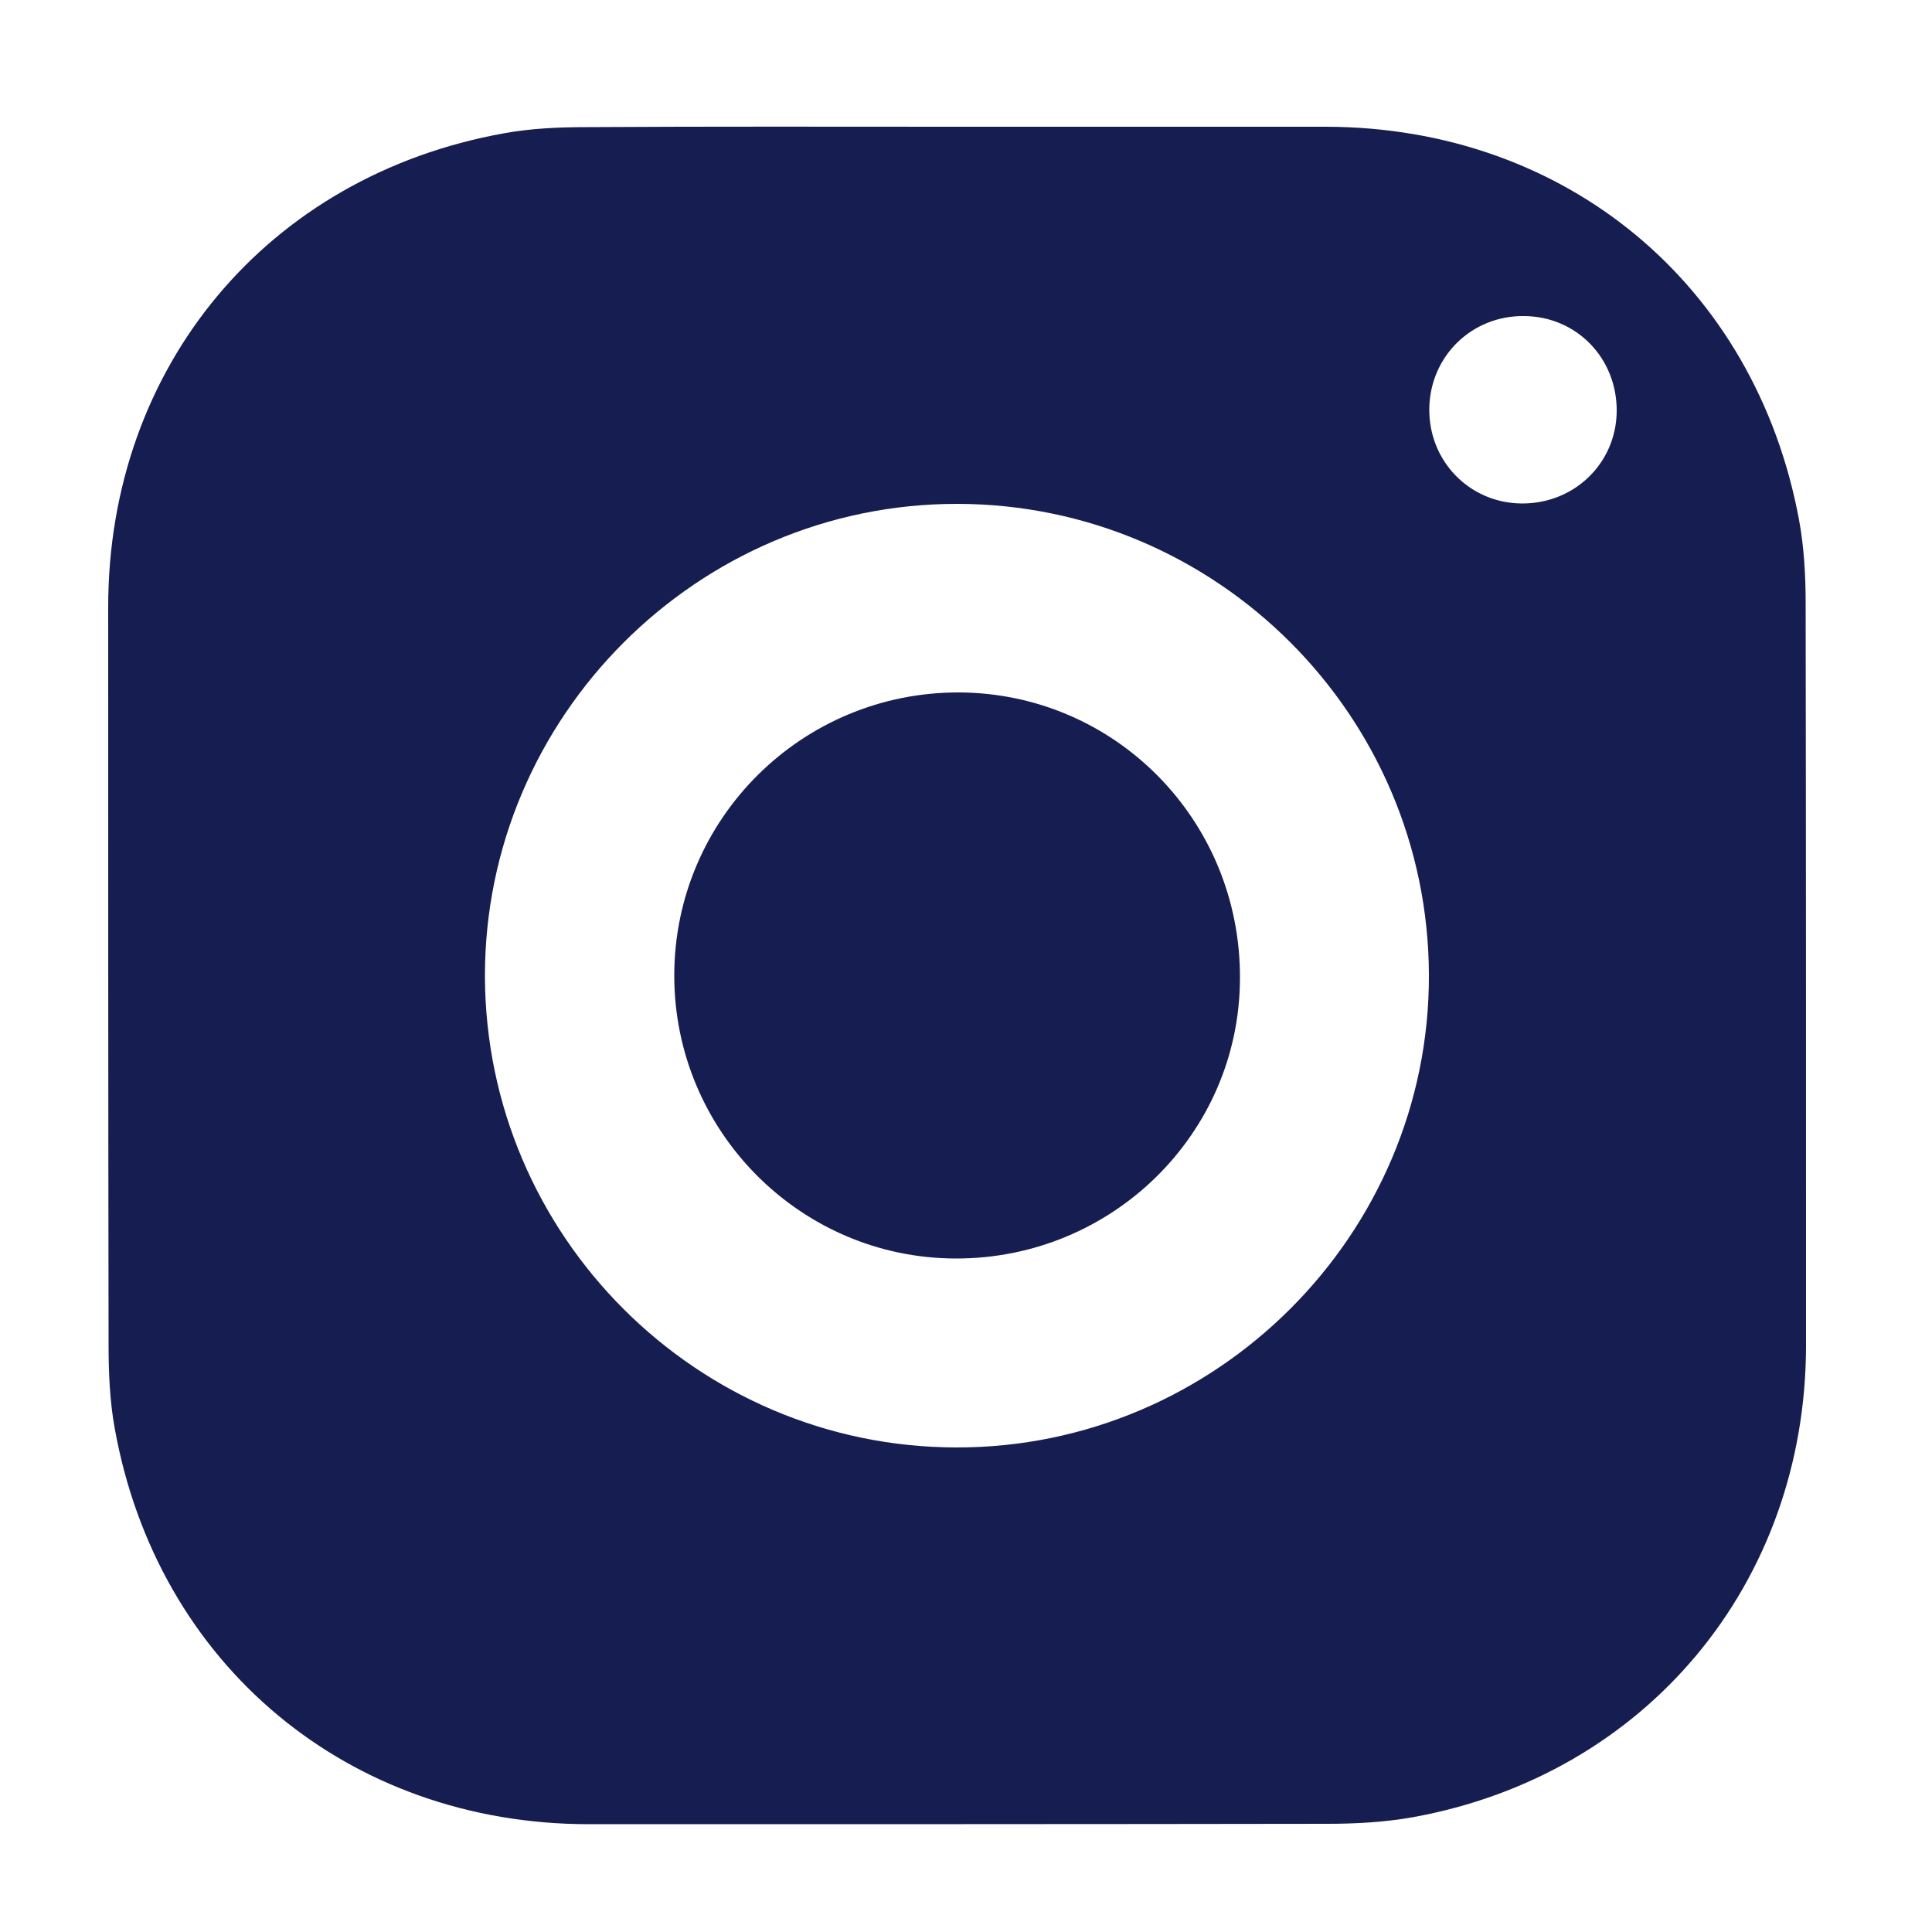
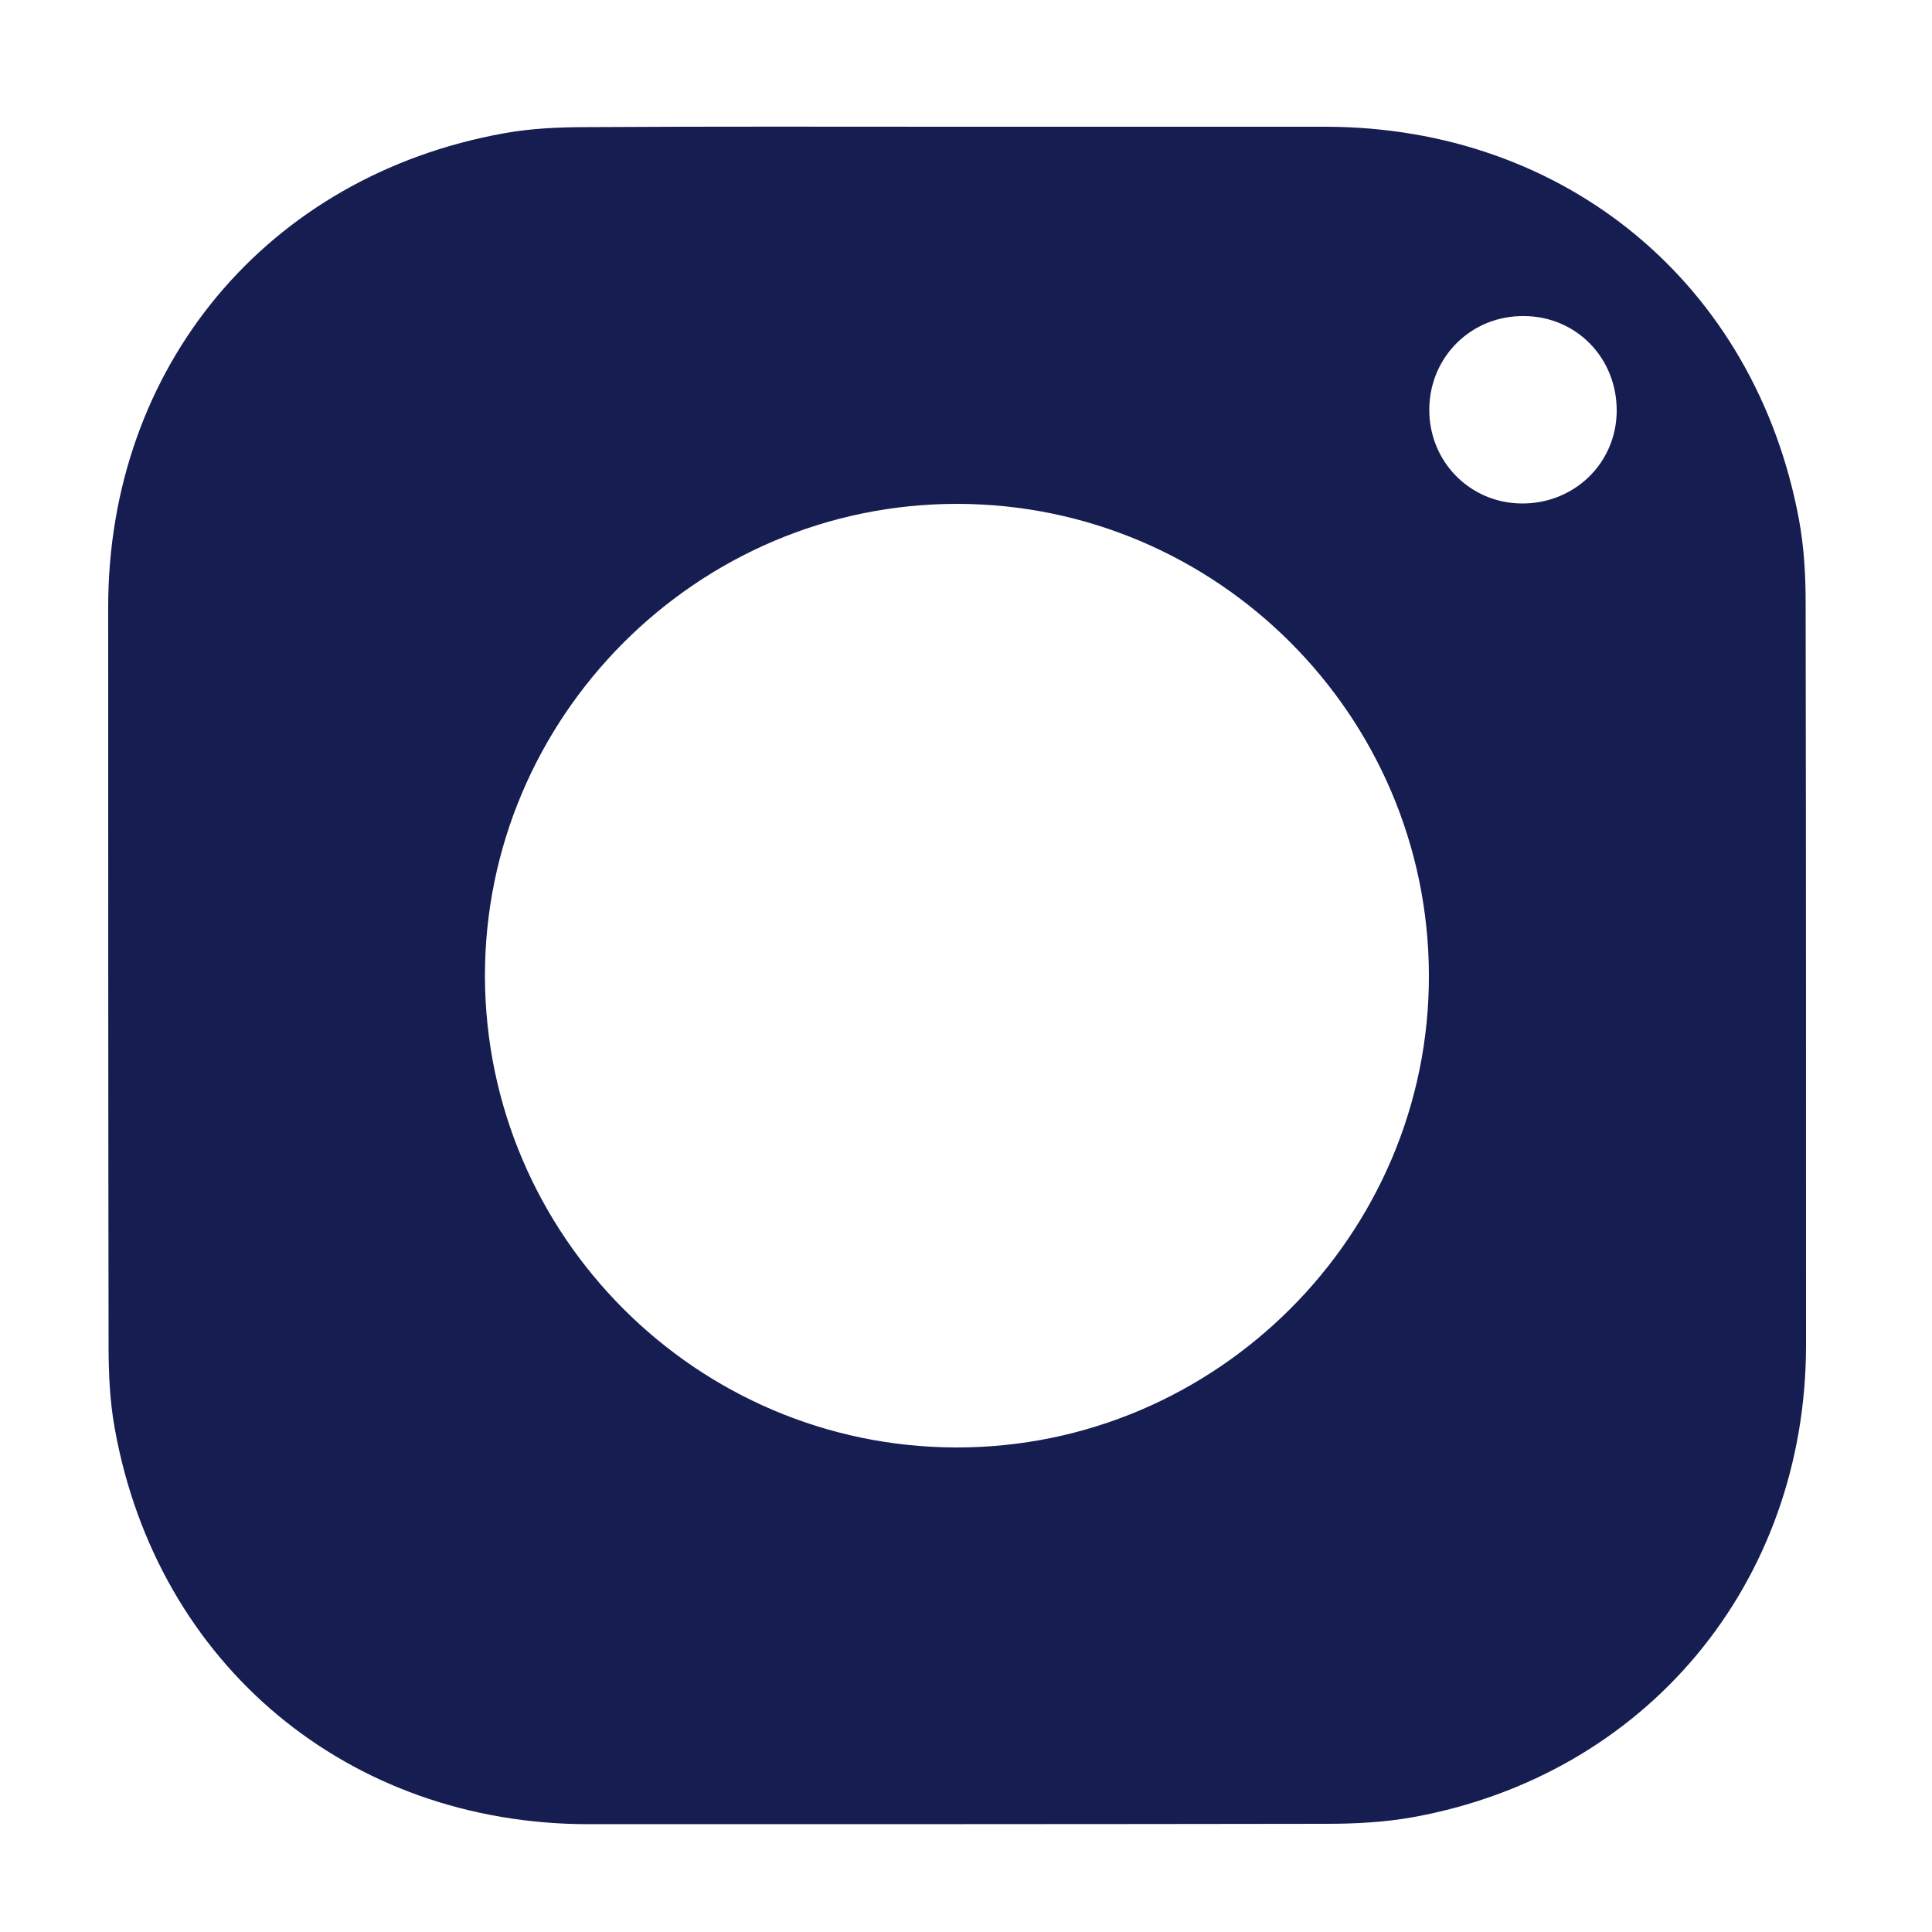
<svg xmlns="http://www.w3.org/2000/svg" version="1.1" id="Layer_1" x="0px" y="0px" viewBox="0 0 500 500" style="enable-background:new 0 0 500 500;" xml:space="preserve">
  <style type="text/css">
	.st0{fill:#161D51;}
</style>
  <g>
    <path class="st0" d="M247.6,32.8c31.8,0,63.7,0,95.5,0c62.1,0.1,111.2,40.8,122.5,101.8c1.3,7.1,1.7,14.4,1.7,21.6   c0.1,64,0.1,128.1,0.1,192.1c-0.1,61.5-41.4,111.1-101.8,122c-7.3,1.3-14.8,1.7-22.2,1.7c-63.7,0.1-127.4,0.1-191,0.1   c-62.2,0-111.7-41.2-122.7-102.4c-1.3-7.1-1.6-14.4-1.6-21.6C28,284.5,28,220.8,28,157.1C28,94.9,69.2,45.5,130.4,34.5   c7.1-1.3,14.4-1.6,21.6-1.6C183.9,32.7,215.7,32.8,247.6,32.8z M369.8,252.3c-0.2-67.2-54.9-121.8-122-121.9   c-67.3-0.1-122.4,55.1-122.3,122.3c0.2,67.2,54.9,121.8,122,121.9C314.8,374.7,370,319.5,369.8,252.3z M369.9,105.7   c-0.2,13.6,10.4,24.5,23.9,24.6c13.6,0.1,24.5-10.4,24.6-23.9c0.1-13.7-10.4-24.5-23.9-24.6C380.9,81.6,370.1,92.2,369.9,105.7z" />
-     <path class="st0" d="M247.3,325.7c-40.2-0.1-72.9-33-72.8-73.4c0.1-40.5,33.1-73.2,73.7-73.1c40.5,0.2,72.9,33.2,72.7,74   C320.8,293.4,287.8,325.8,247.3,325.7z" />
  </g>
</svg>